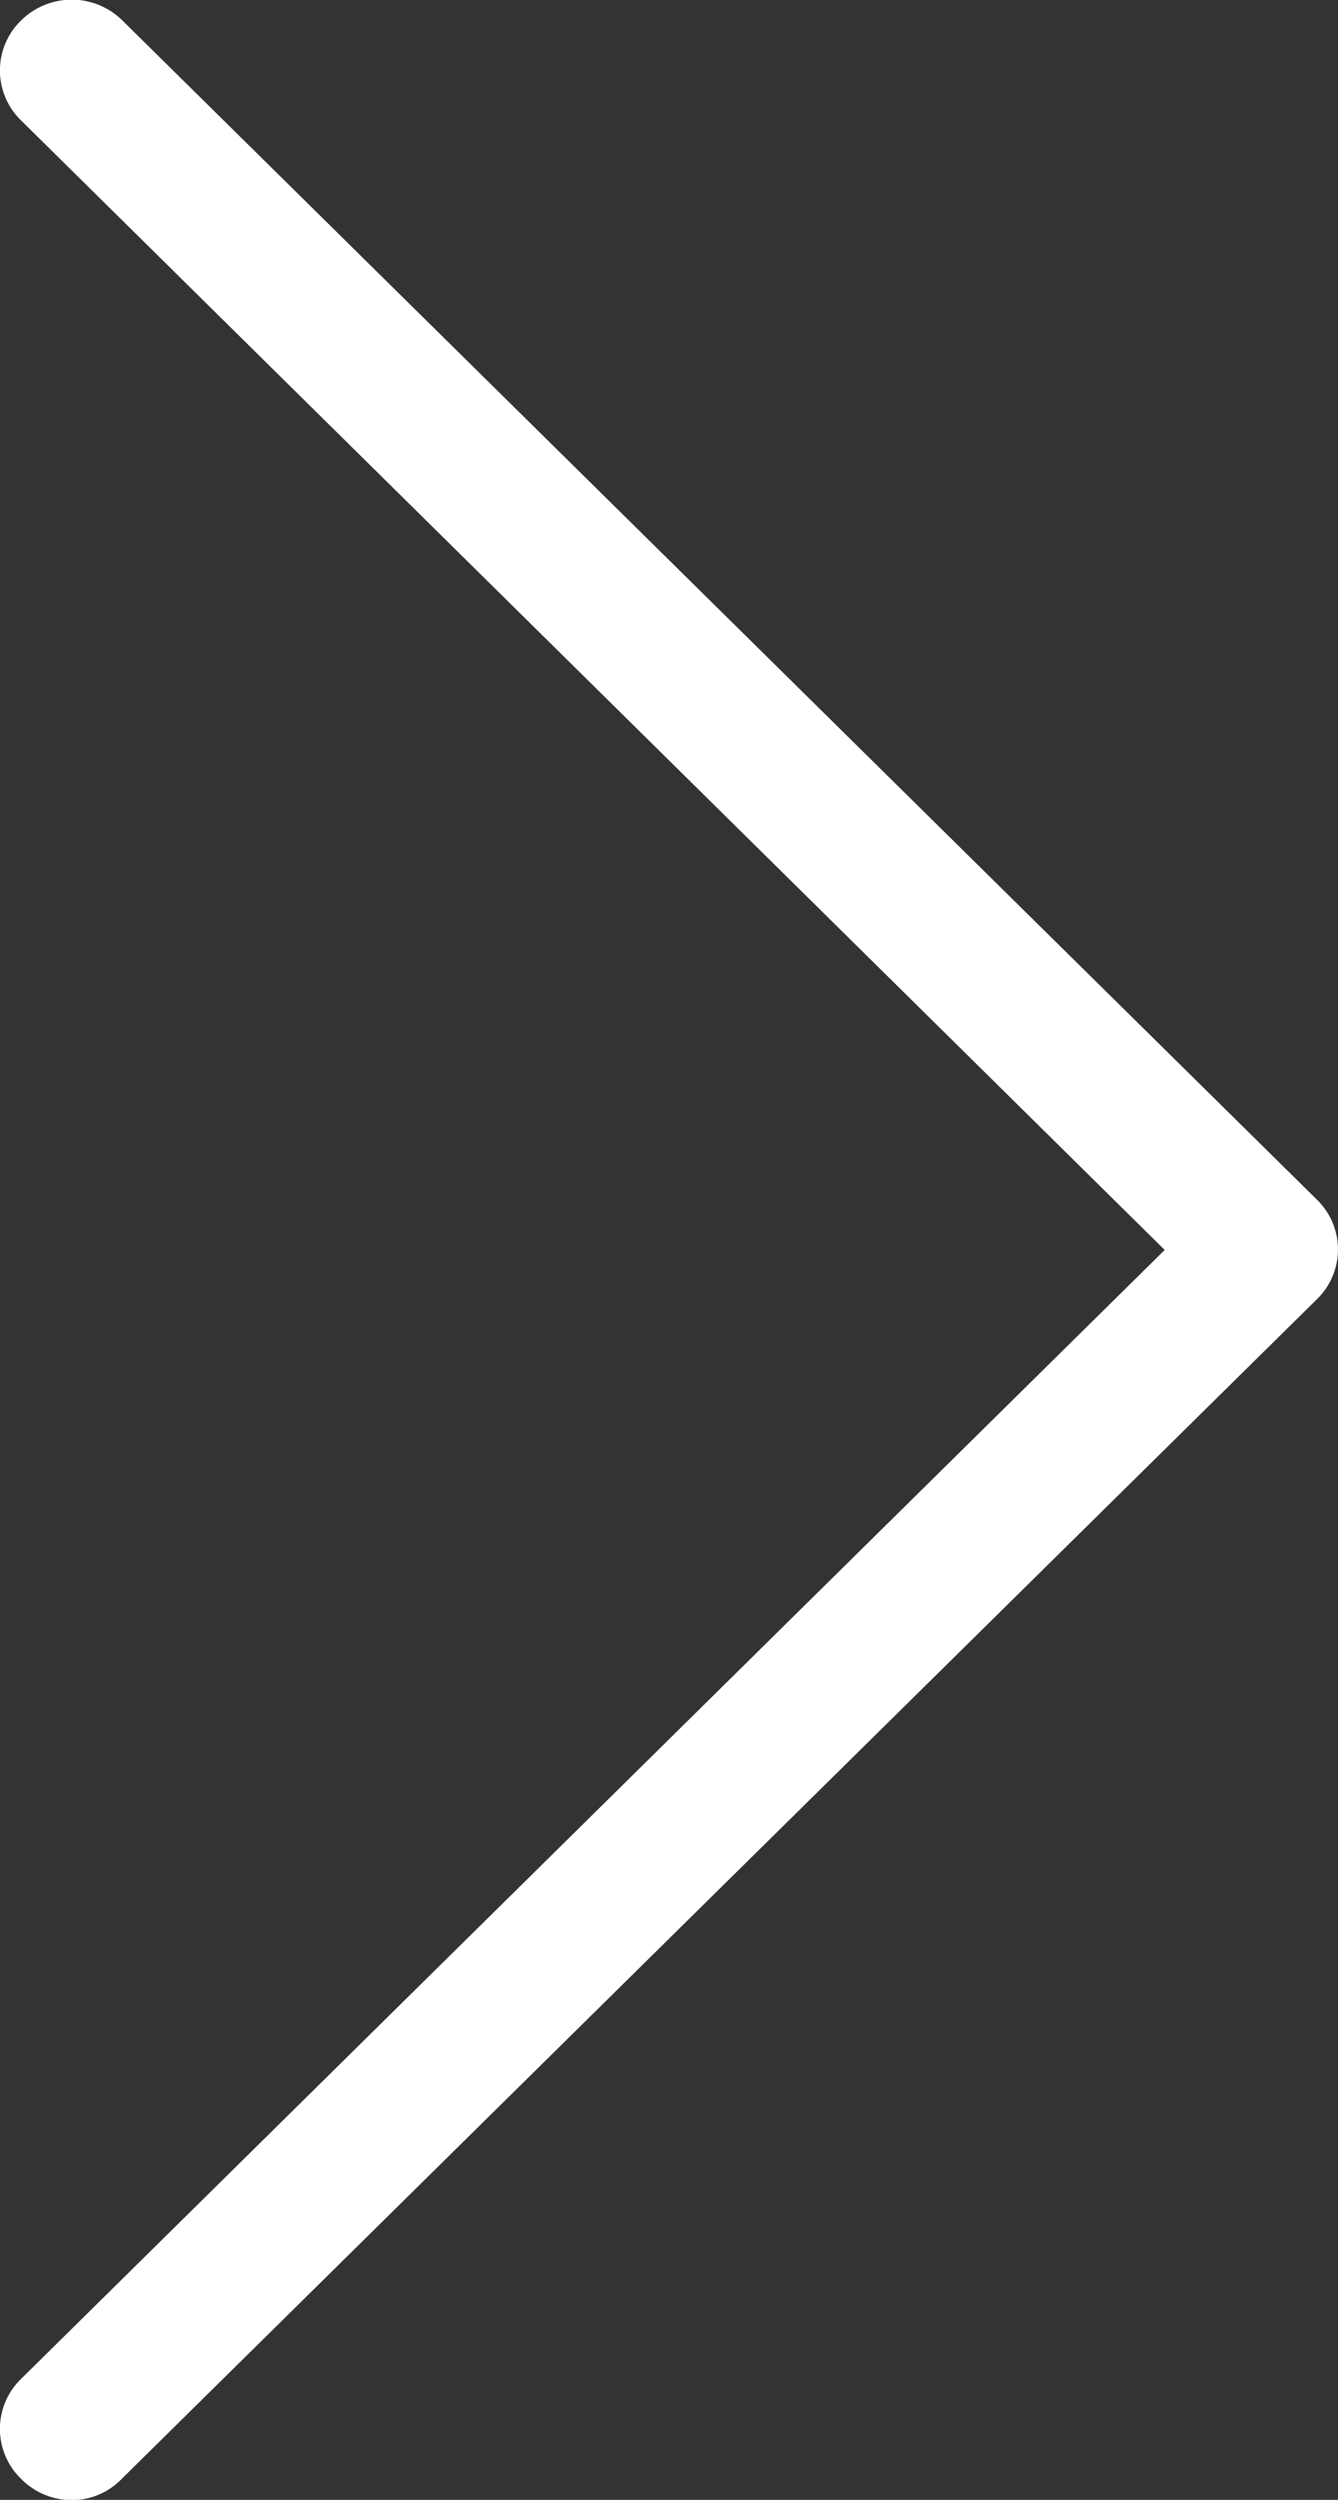
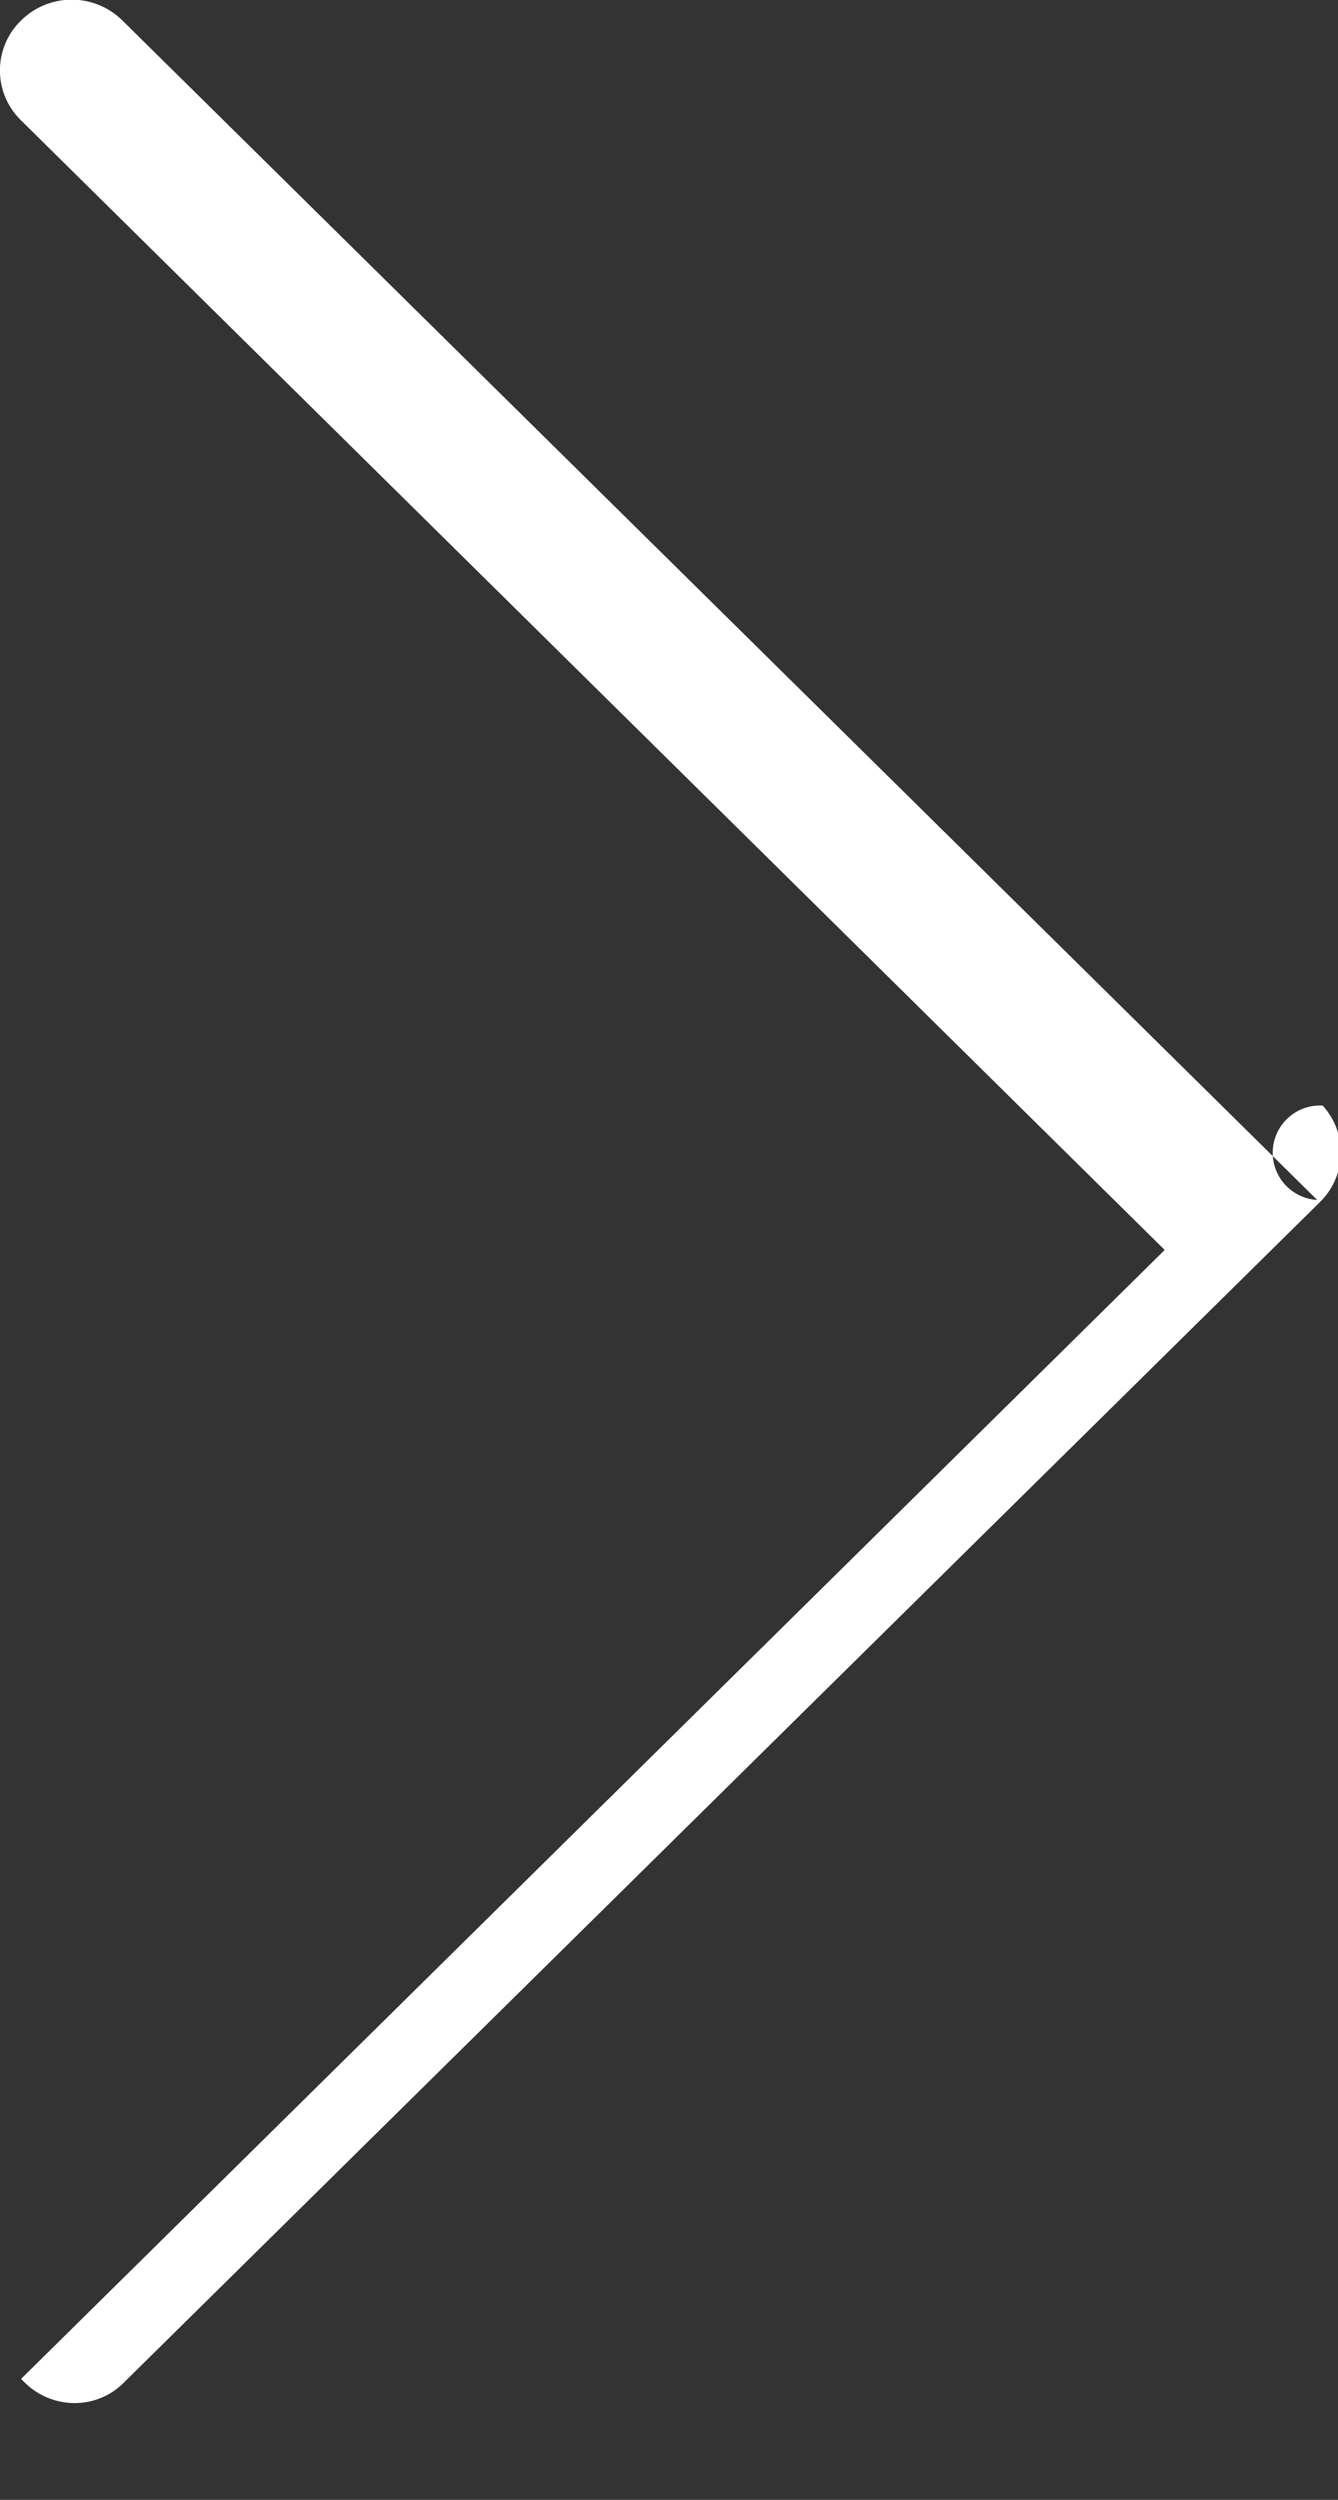
<svg xmlns="http://www.w3.org/2000/svg" width="83" height="154.969" viewBox="0 0 83 154.969">
  <rect x="0" y="0" width="83" height="154.969" fill="#333333" stroke="none" />
  <defs>
    <style>
      .cls-1 {
        fill: #fff;
        fill-rule: evenodd;
      }
    </style>
  </defs>
-   <path id="next" class="cls-1" d="M1850.71,484.355l-74.12-73.119a4.472,4.472,0,0,0-6.28,0,4.313,4.313,0,0,0-.18,6.015c0.06,0.064.12,0.125,0.18,0.185l70.94,70.019-70.94,69.982a4.313,4.313,0,0,0-.18,6.015c0.06,0.066.12,0.126,0.18,0.185a4.421,4.421,0,0,0,3.12,1.316,4.294,4.294,0,0,0,3.12-1.316l74.13-73.116a4.3,4.3,0,0,0,.19-6A1.9,1.9,0,0,0,1850.71,484.355Z" transform="translate(-1769 -409.969)" />
+   <path id="next" class="cls-1" d="M1850.71,484.355l-74.12-73.119a4.472,4.472,0,0,0-6.28,0,4.313,4.313,0,0,0-.18,6.015c0.06,0.064.12,0.125,0.18,0.185l70.94,70.019-70.94,69.982c0.06,0.066.12,0.126,0.18,0.185a4.421,4.421,0,0,0,3.12,1.316,4.294,4.294,0,0,0,3.12-1.316l74.13-73.116a4.3,4.3,0,0,0,.19-6A1.9,1.9,0,0,0,1850.71,484.355Z" transform="translate(-1769 -409.969)" />
</svg>